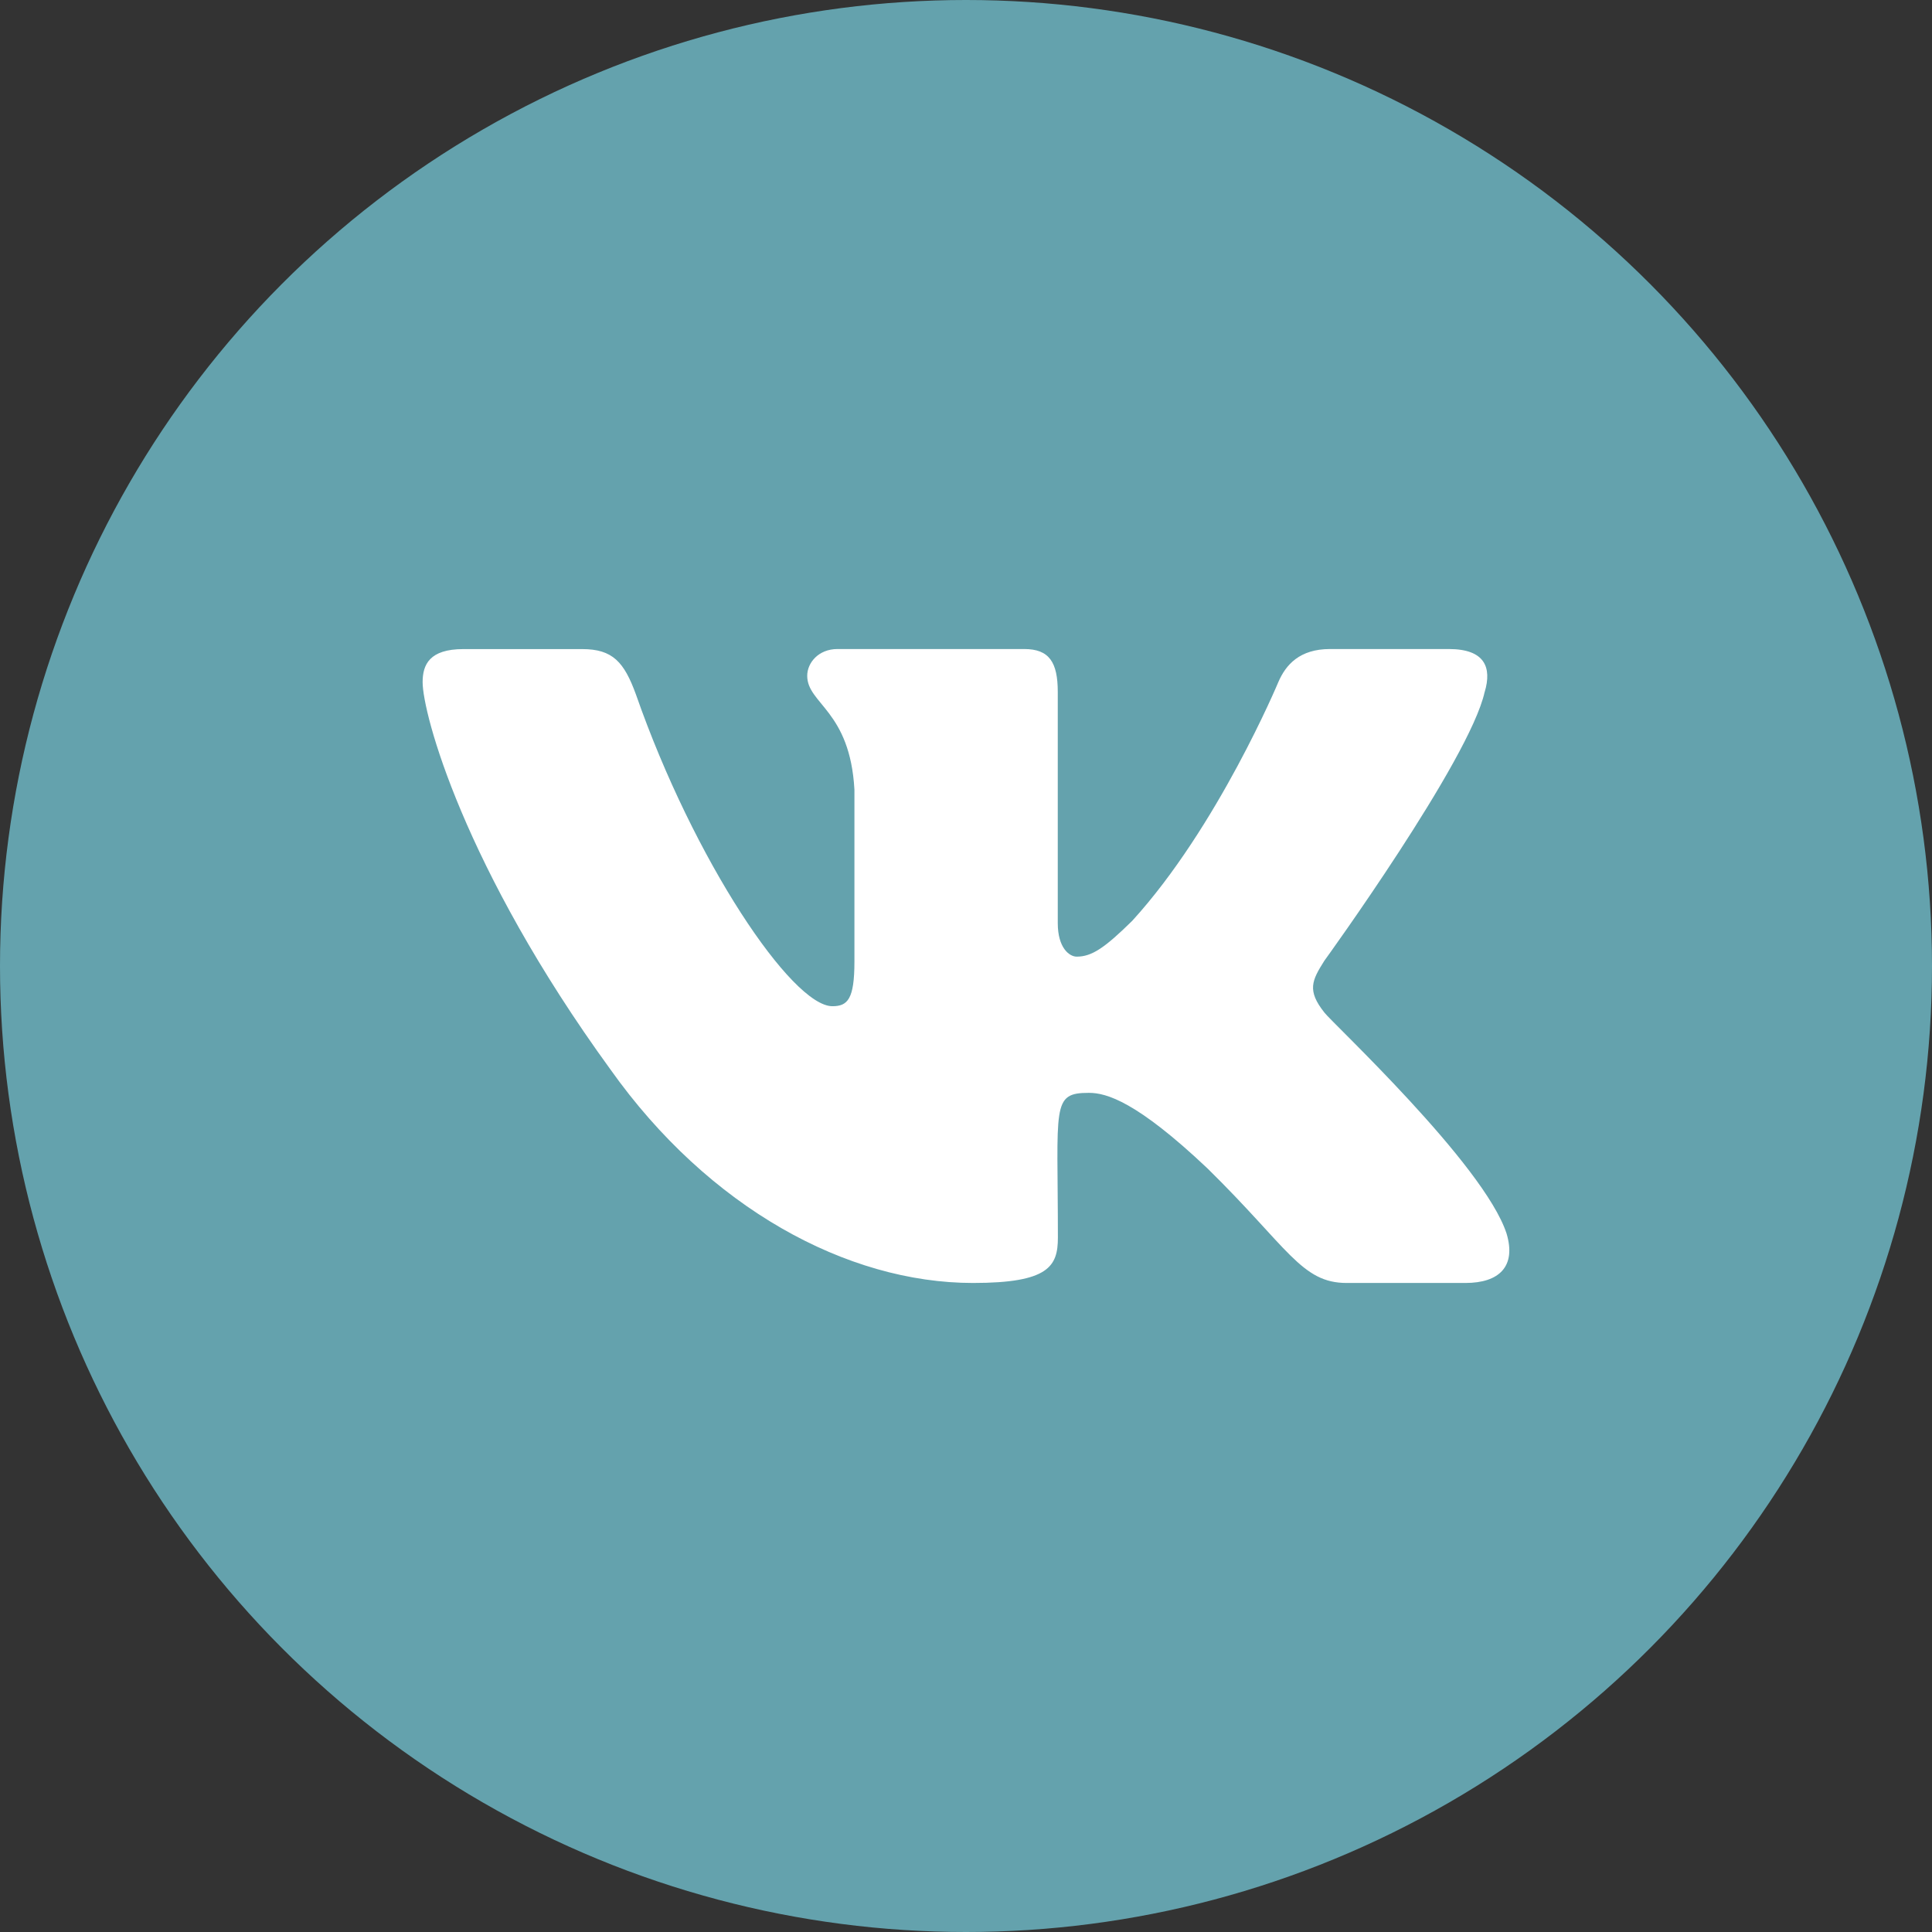
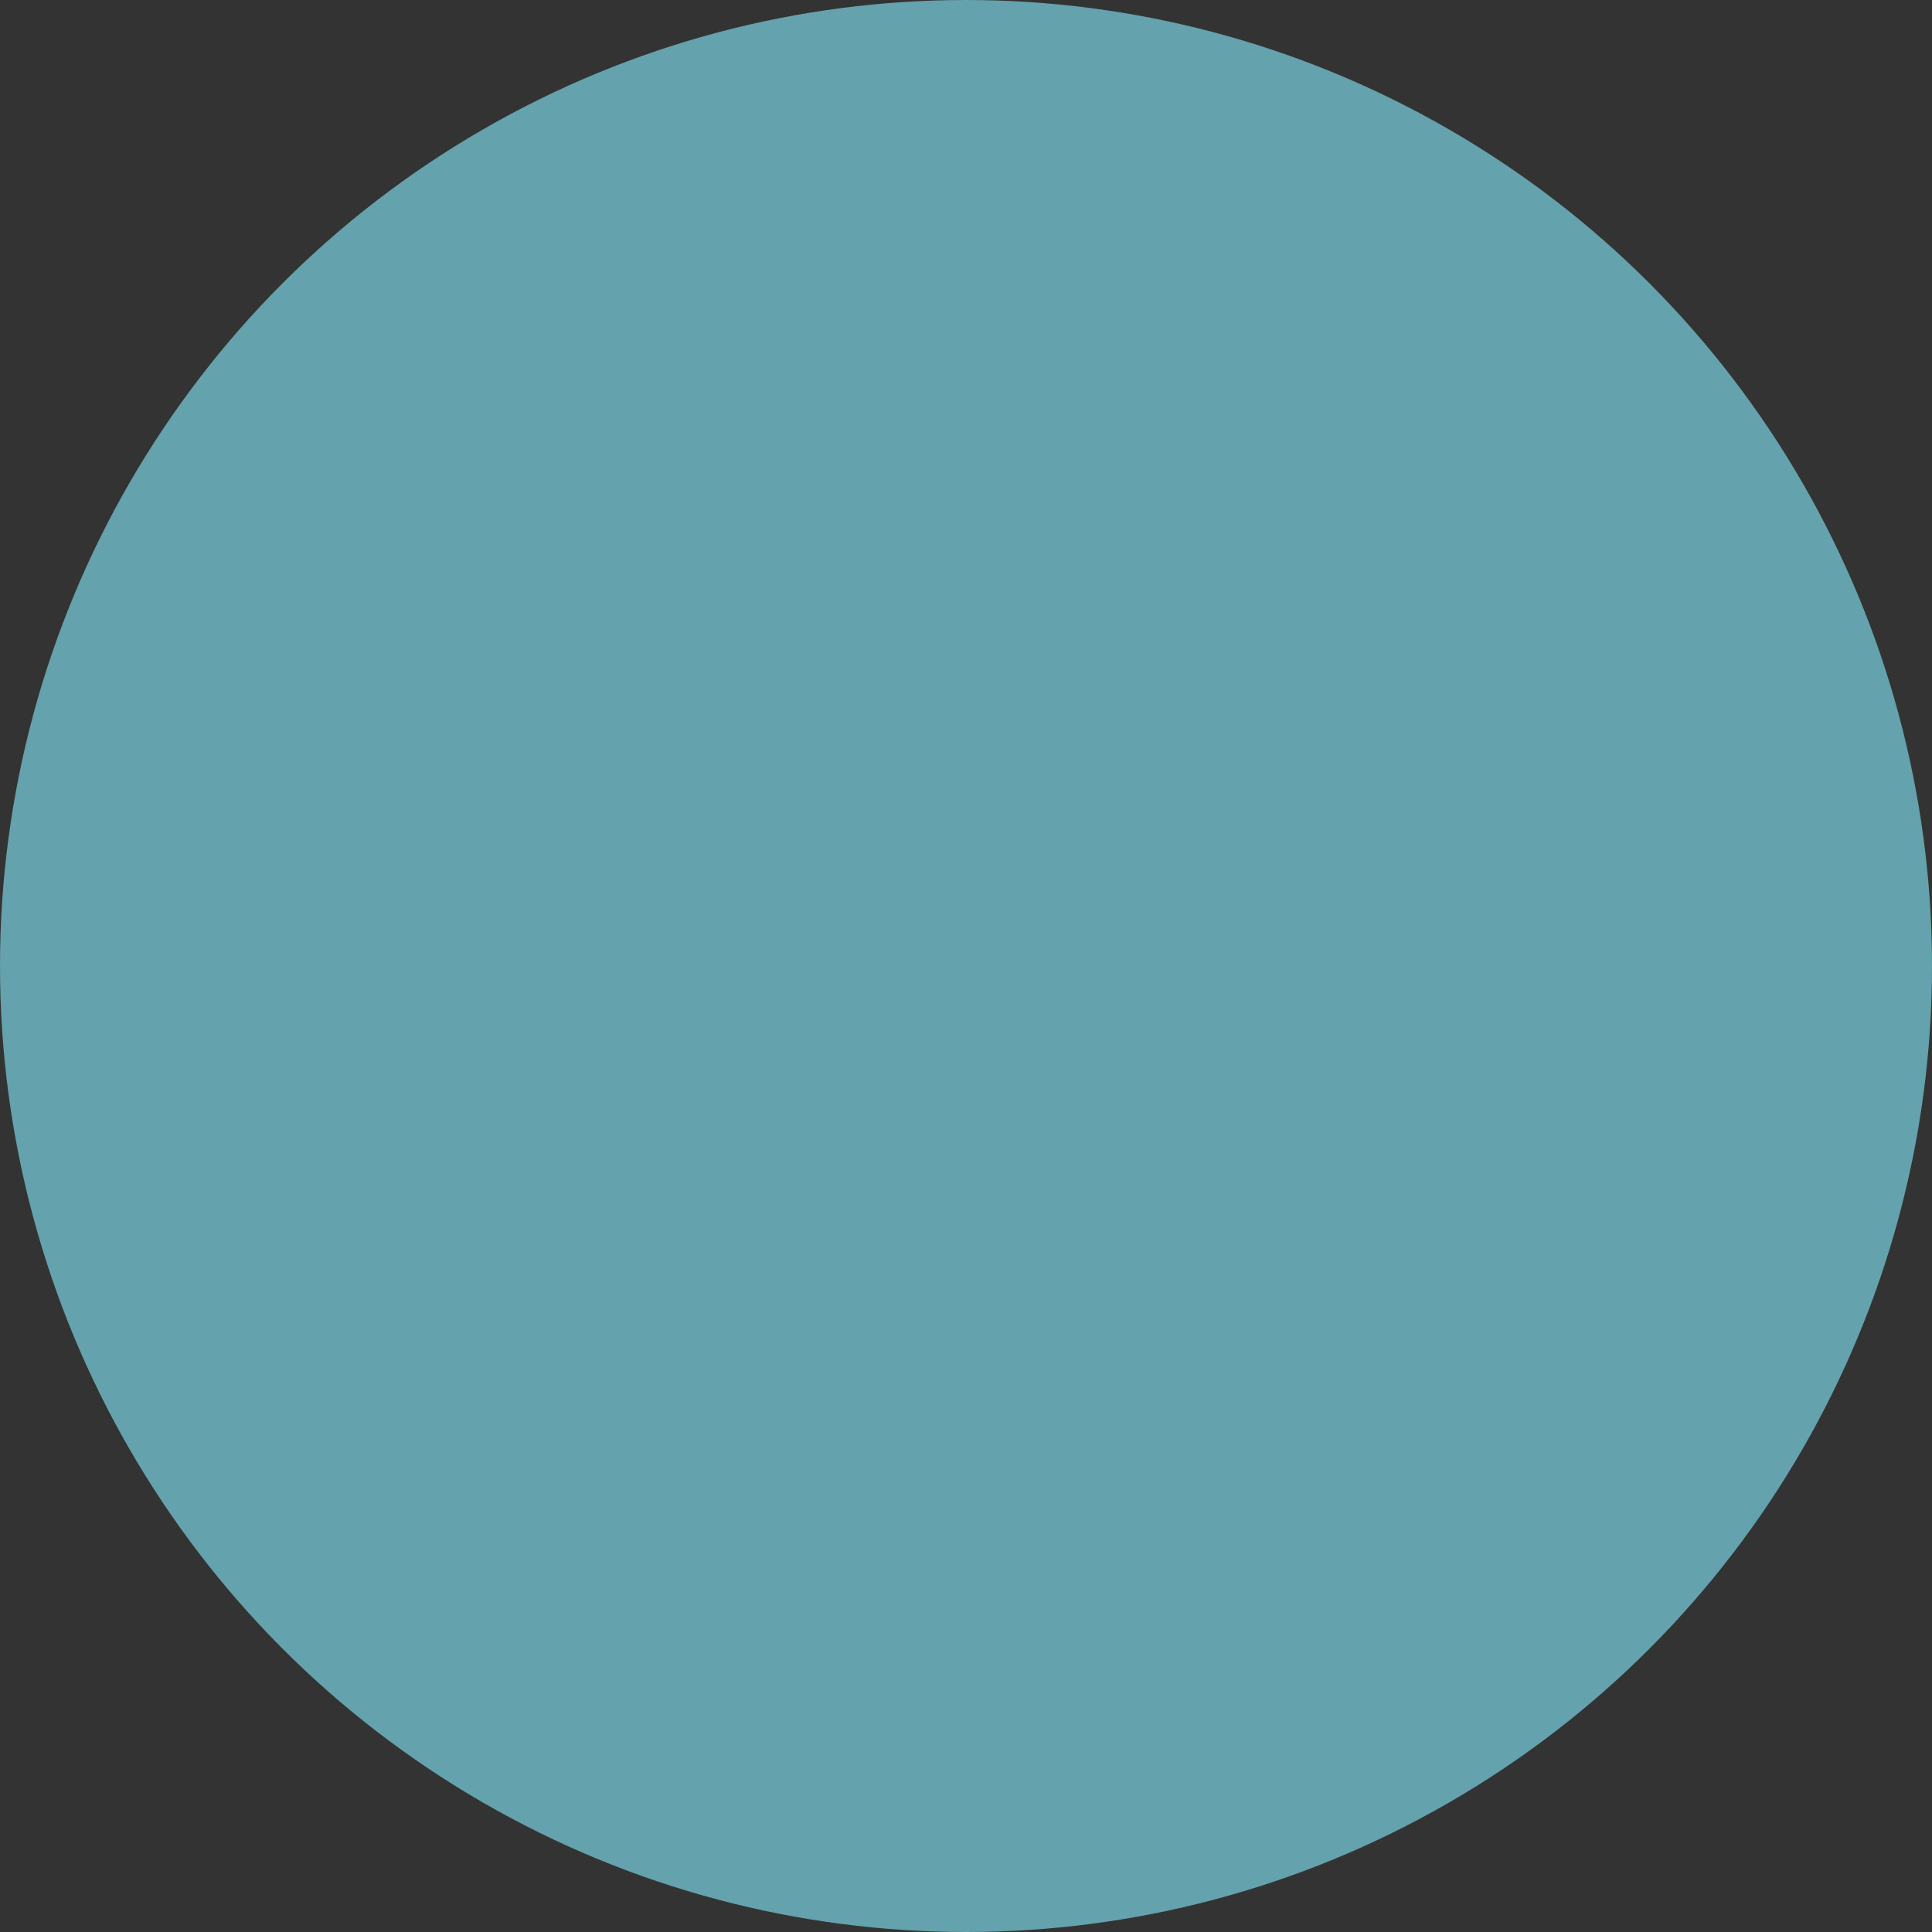
<svg xmlns="http://www.w3.org/2000/svg" width="32" height="32" viewBox="0 0 32 32" fill="none">
  <rect x="0" y="0" width="32" height="32" fill="#333333" stroke="none" />
  <circle cx="16" cy="16" r="16" fill="#64A2AD" />
  <g clip-path="url(#clip0)">
-     <path d="M21.936 16.771C21.645 16.404 21.729 16.24 21.936 15.912C21.94 15.908 24.342 12.588 24.59 11.463L24.591 11.462C24.714 11.052 24.591 10.75 23.997 10.75H22.029C21.527 10.75 21.297 11.009 21.173 11.298C21.173 11.298 20.171 13.697 18.753 15.252C18.296 15.701 18.084 15.845 17.834 15.845C17.712 15.845 17.52 15.701 17.52 15.29V11.462C17.52 10.97 17.38 10.75 16.965 10.75H13.871C13.556 10.75 13.37 10.979 13.37 11.193C13.37 11.66 14.079 11.767 14.152 13.079V15.927C14.152 16.551 14.039 16.666 13.787 16.666C13.118 16.666 11.495 14.258 10.533 11.502C10.338 10.967 10.149 10.751 9.644 10.751H7.675C7.113 10.751 7 11.009 7 11.299C7 11.81 7.669 14.354 10.111 17.714C11.739 20.007 14.03 21.25 16.116 21.25C17.369 21.25 17.522 20.974 17.522 20.499C17.522 18.308 17.409 18.101 18.036 18.101C18.327 18.101 18.828 18.245 19.998 19.351C21.335 20.663 21.555 21.25 22.304 21.25H24.272C24.833 21.25 25.117 20.974 24.953 20.43C24.579 19.284 22.05 16.928 21.936 16.771Z" fill="white" />
-   </g>
+     </g>
  <defs>
    <clipPath id="clip0">
      <rect width="18" height="18" fill="white" transform="translate(7 7)" />
    </clipPath>
  </defs>
</svg>